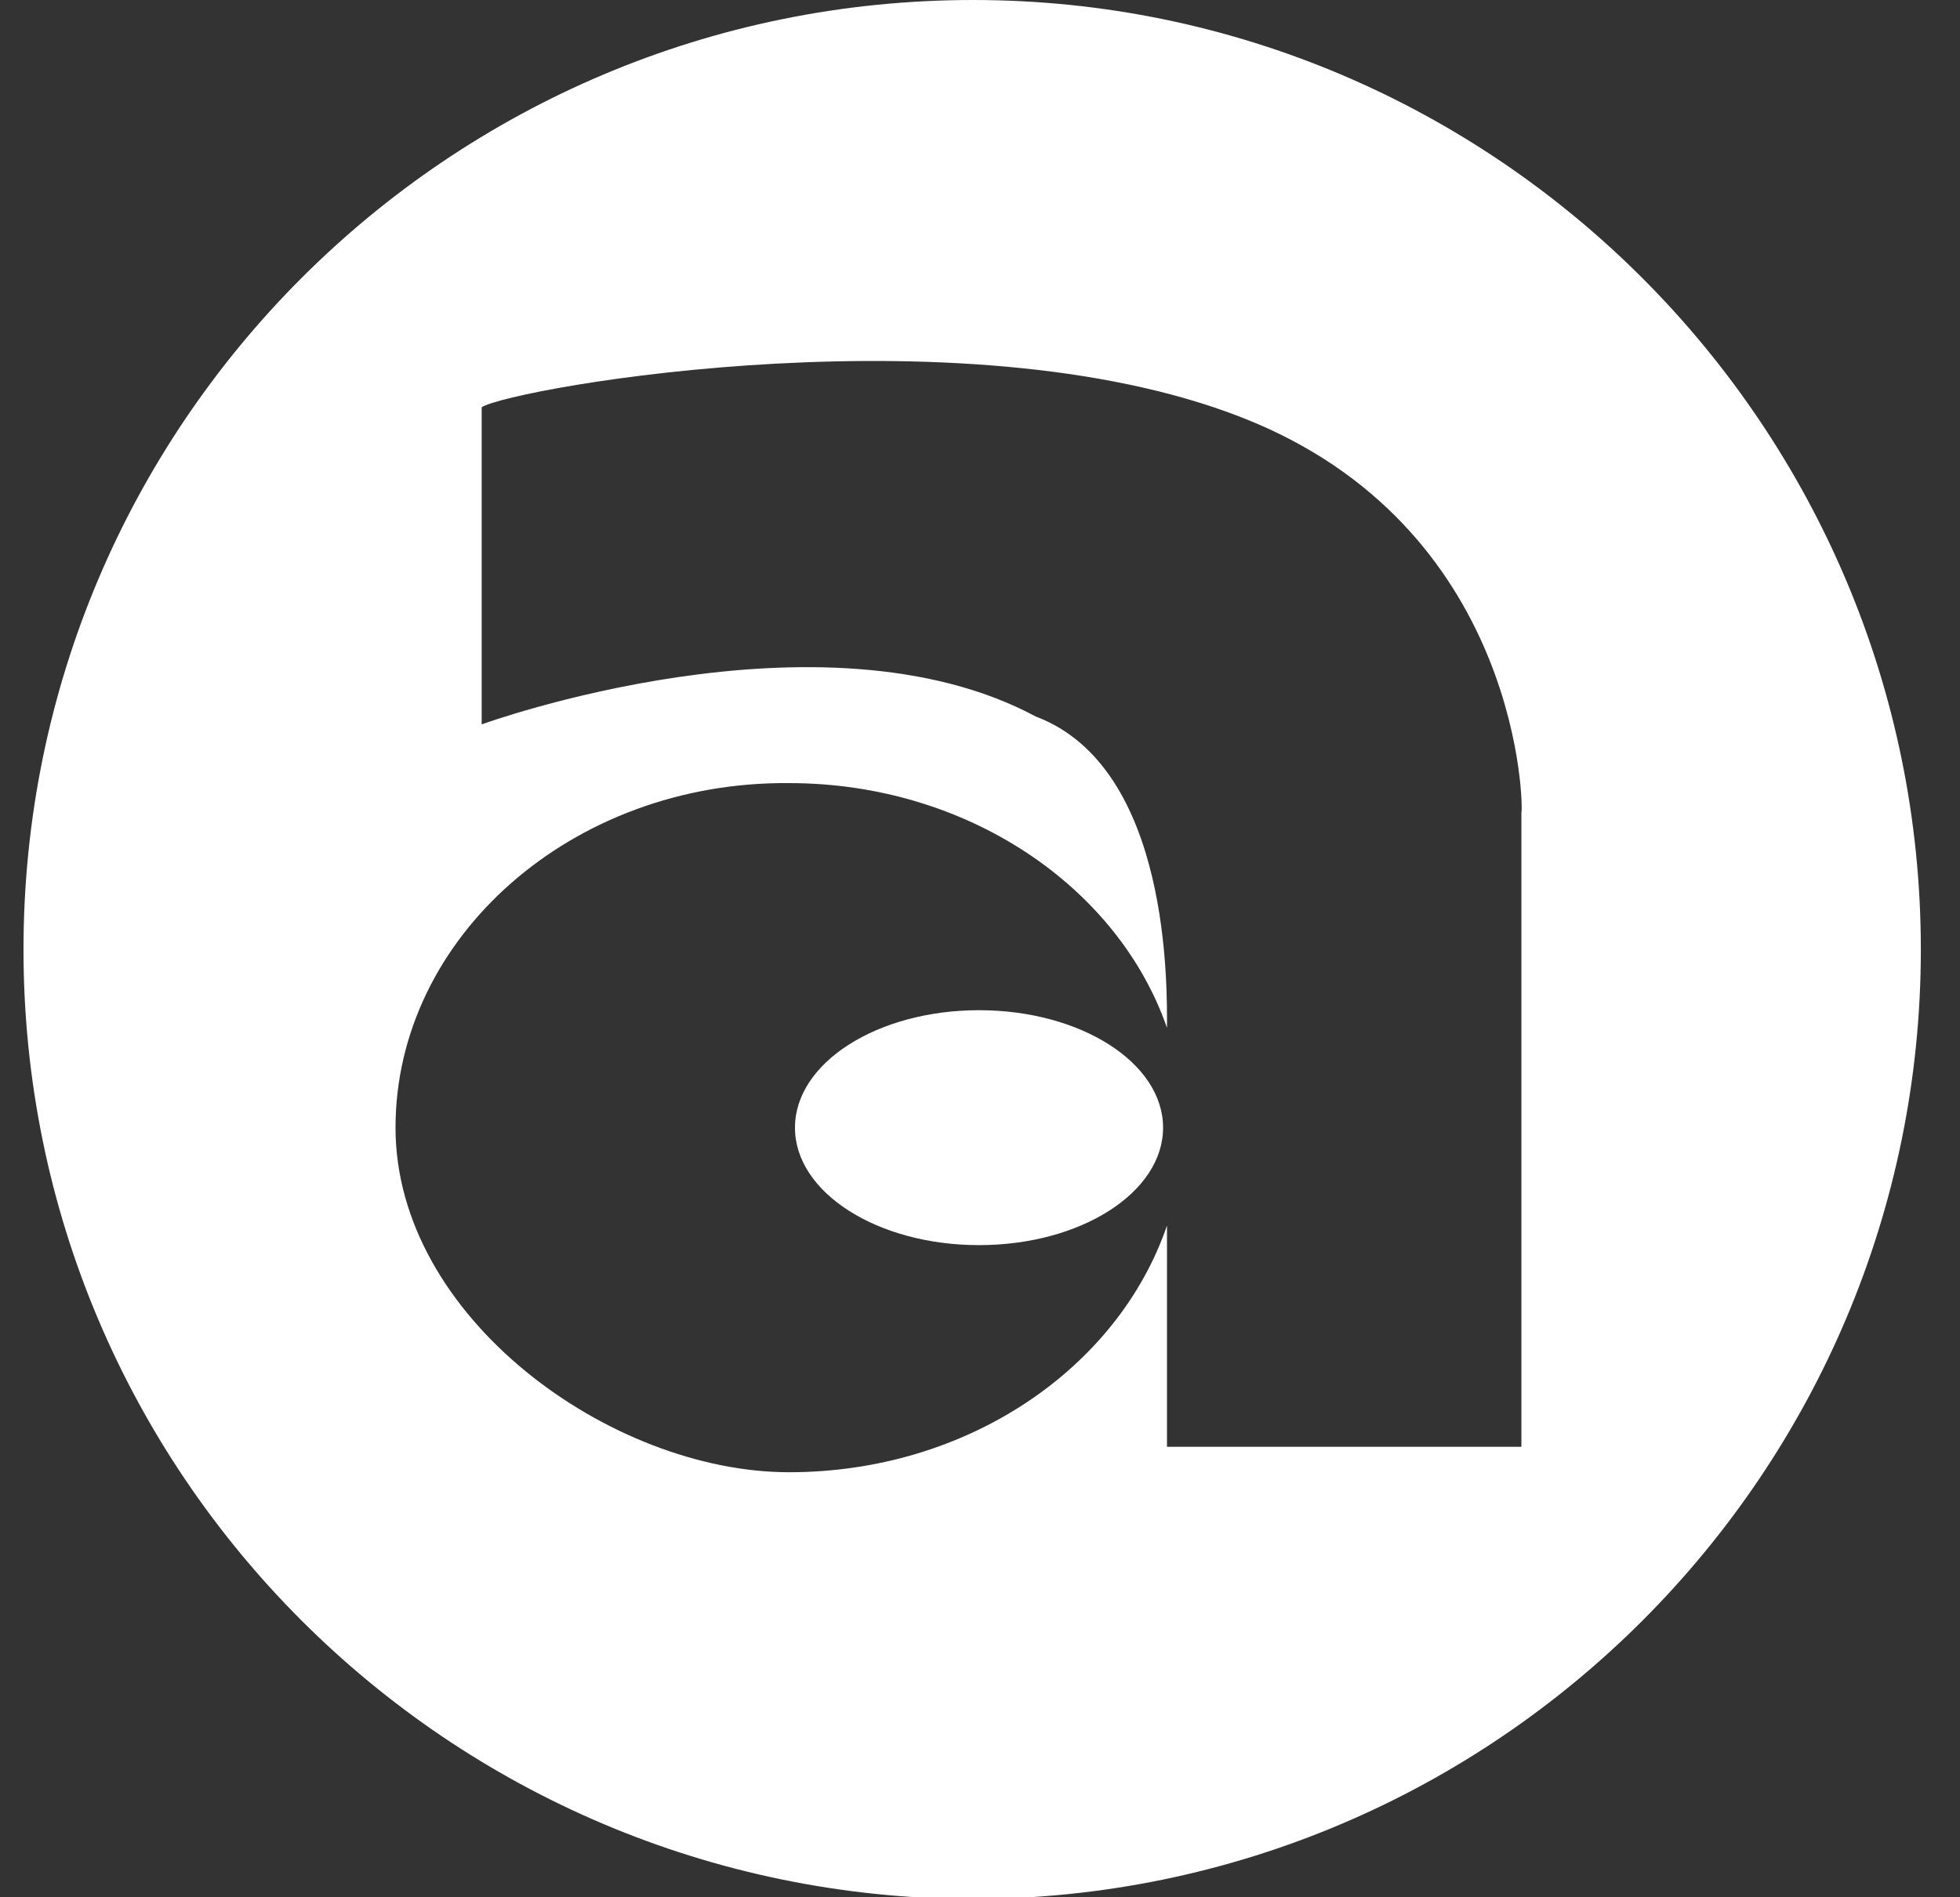
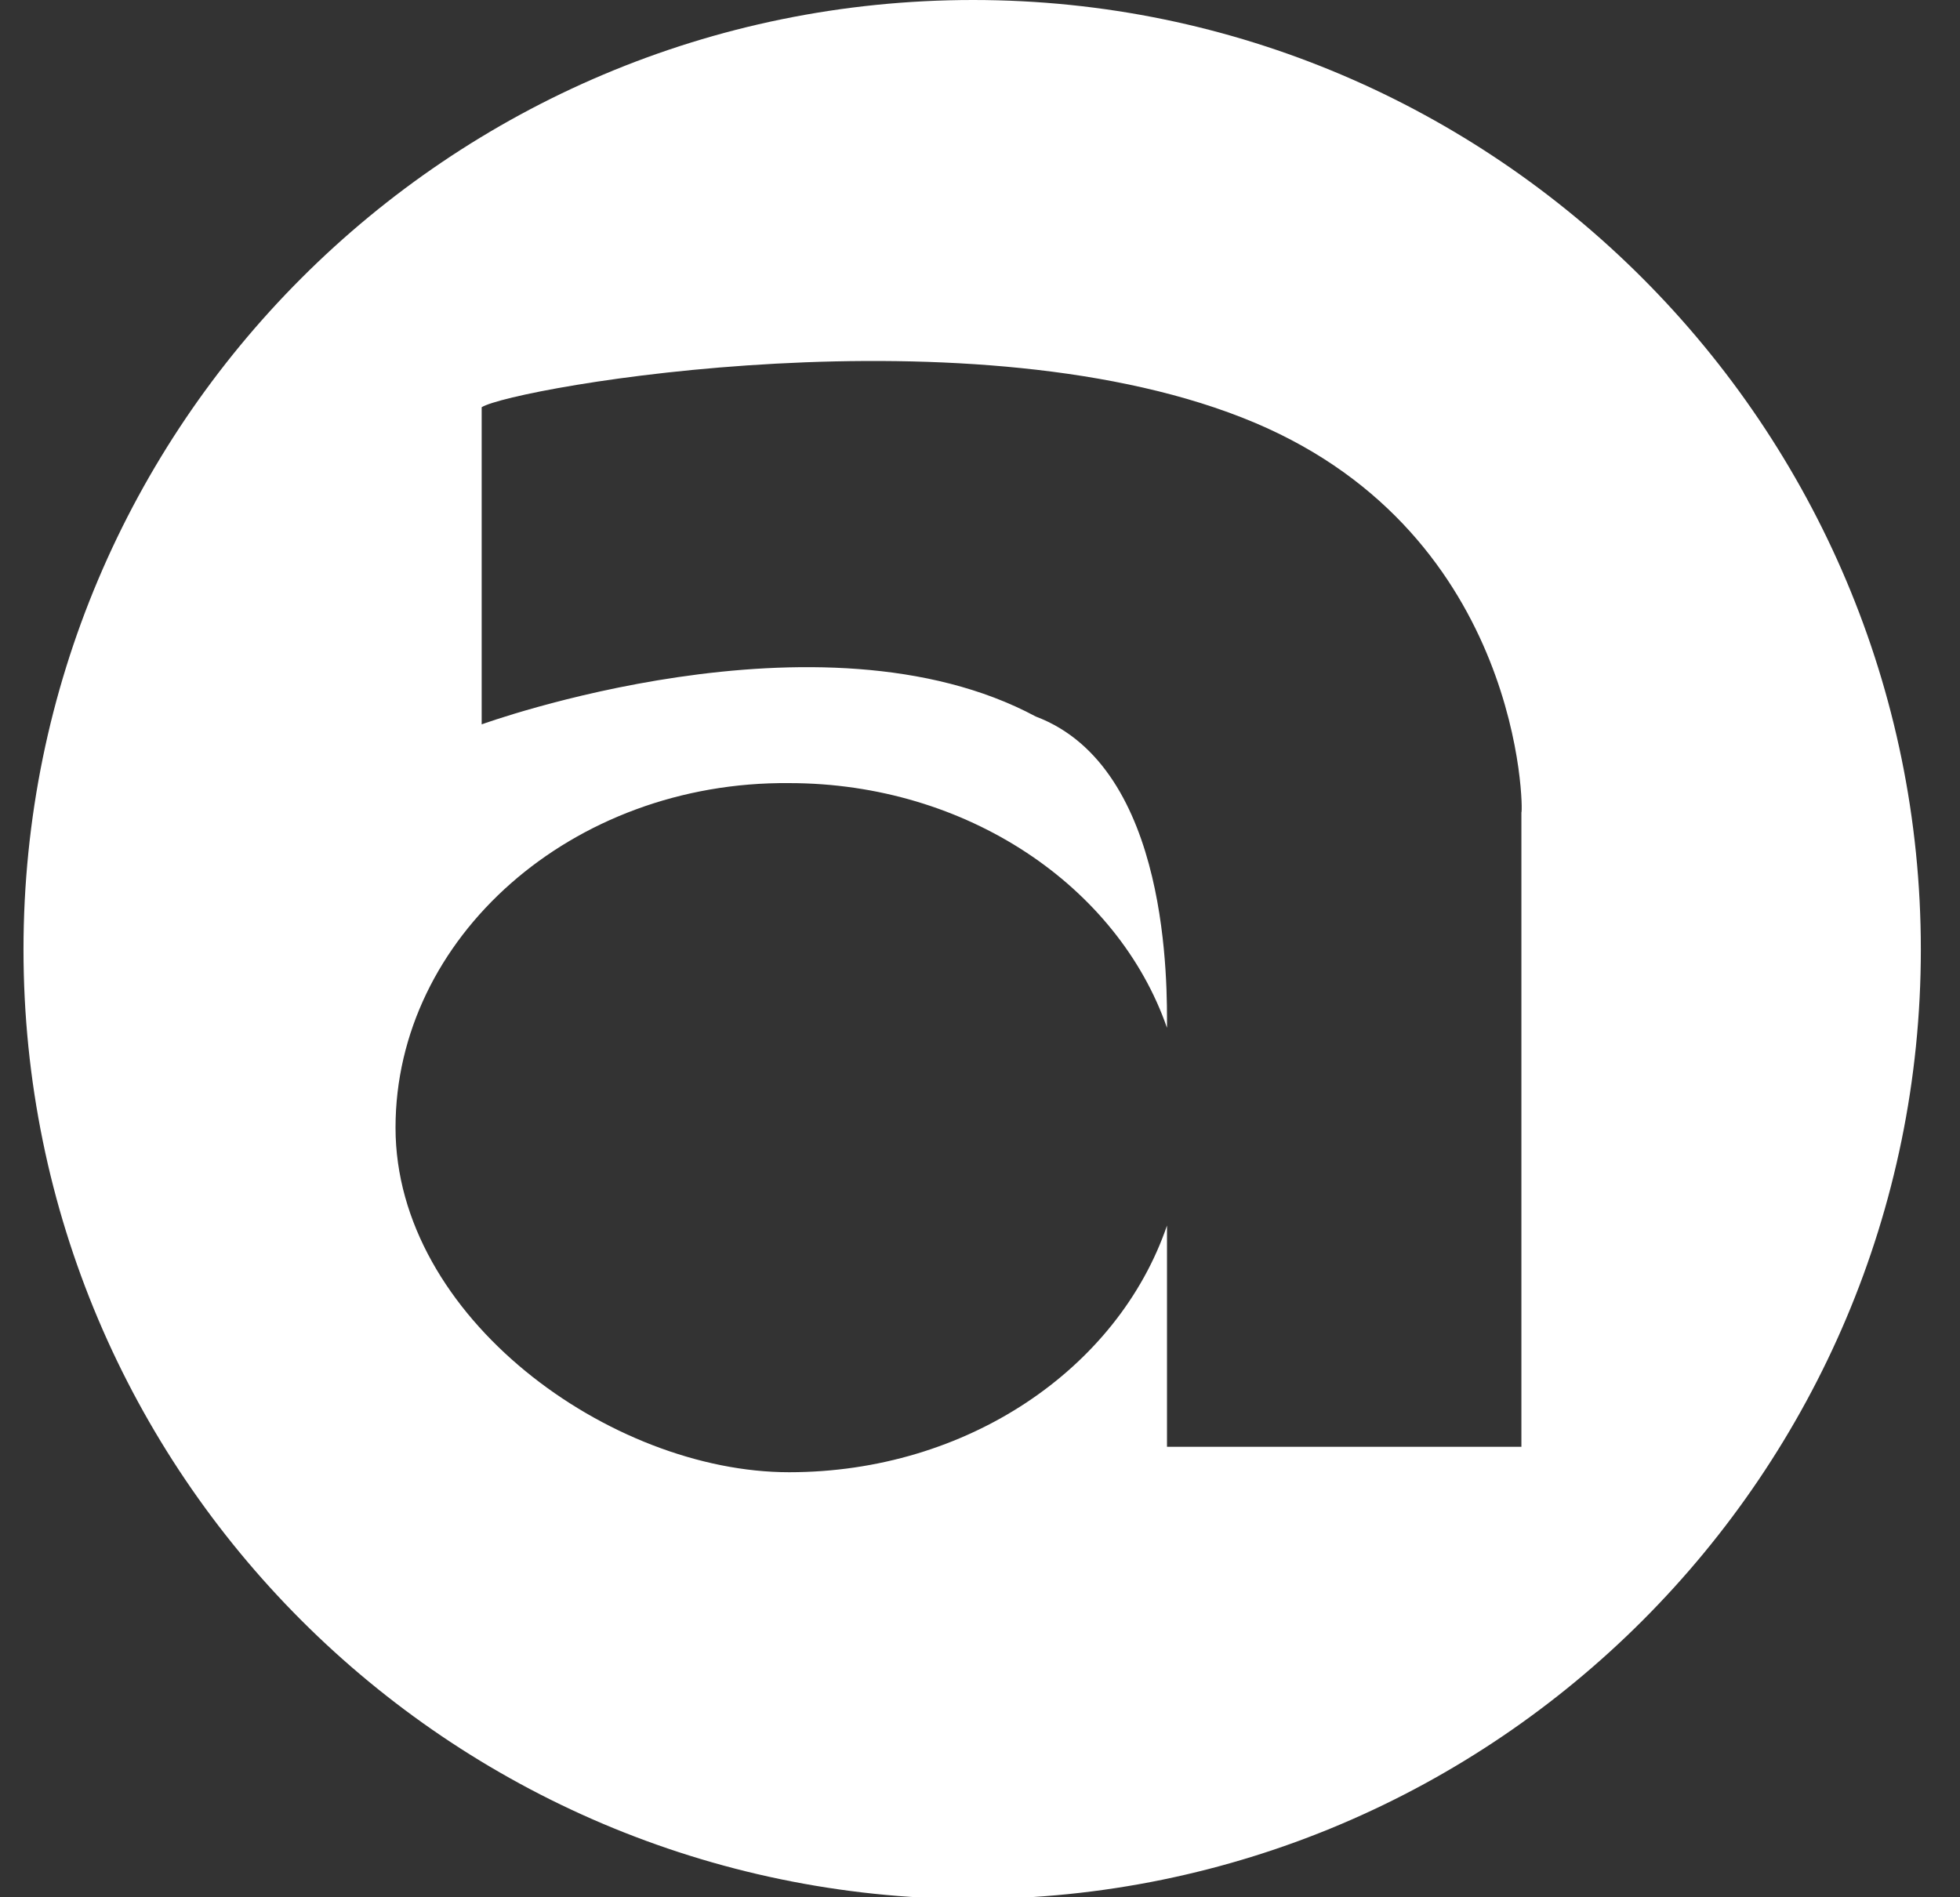
<svg xmlns="http://www.w3.org/2000/svg" id="Layer_1" version="1.1" viewBox="0 0 100.1 96.9">
  <rect x="0" y="0" width="100.1" height="96.9" fill="#333333" stroke="none" />
  <defs>
    <style>
      .st0 {
        fill: #fff;
      }
    </style>
  </defs>
  <path class="st0" d="M49.7,0C22.9,0,1.2,21.7,1.2,48.5s21.7,48.4,48.4,48.5c26.8,0,48.5-21.8,48.5-48.5S76.4,0,49.7,0ZM77.7,41.5v32.4h-18.1v-11.3c-2.5,7.3-10.2,12.6-19.3,12.6s-20.1-7.9-20.1-17.6,9-17.7,20.1-17.6c9.1,0,16.8,5.3,19.3,12.5,0-2,.2-13.3-6.7-15.9-11-5.9-28.3.4-28.3.4v-16.2c1.6-1,25.3-5.2,39.5.8,13.7,5.8,13.7,19.9,13.6,19.9Z" />
-   <ellipse class="st0" cx="50" cy="57.6" rx="9.4" ry="6" />
</svg>